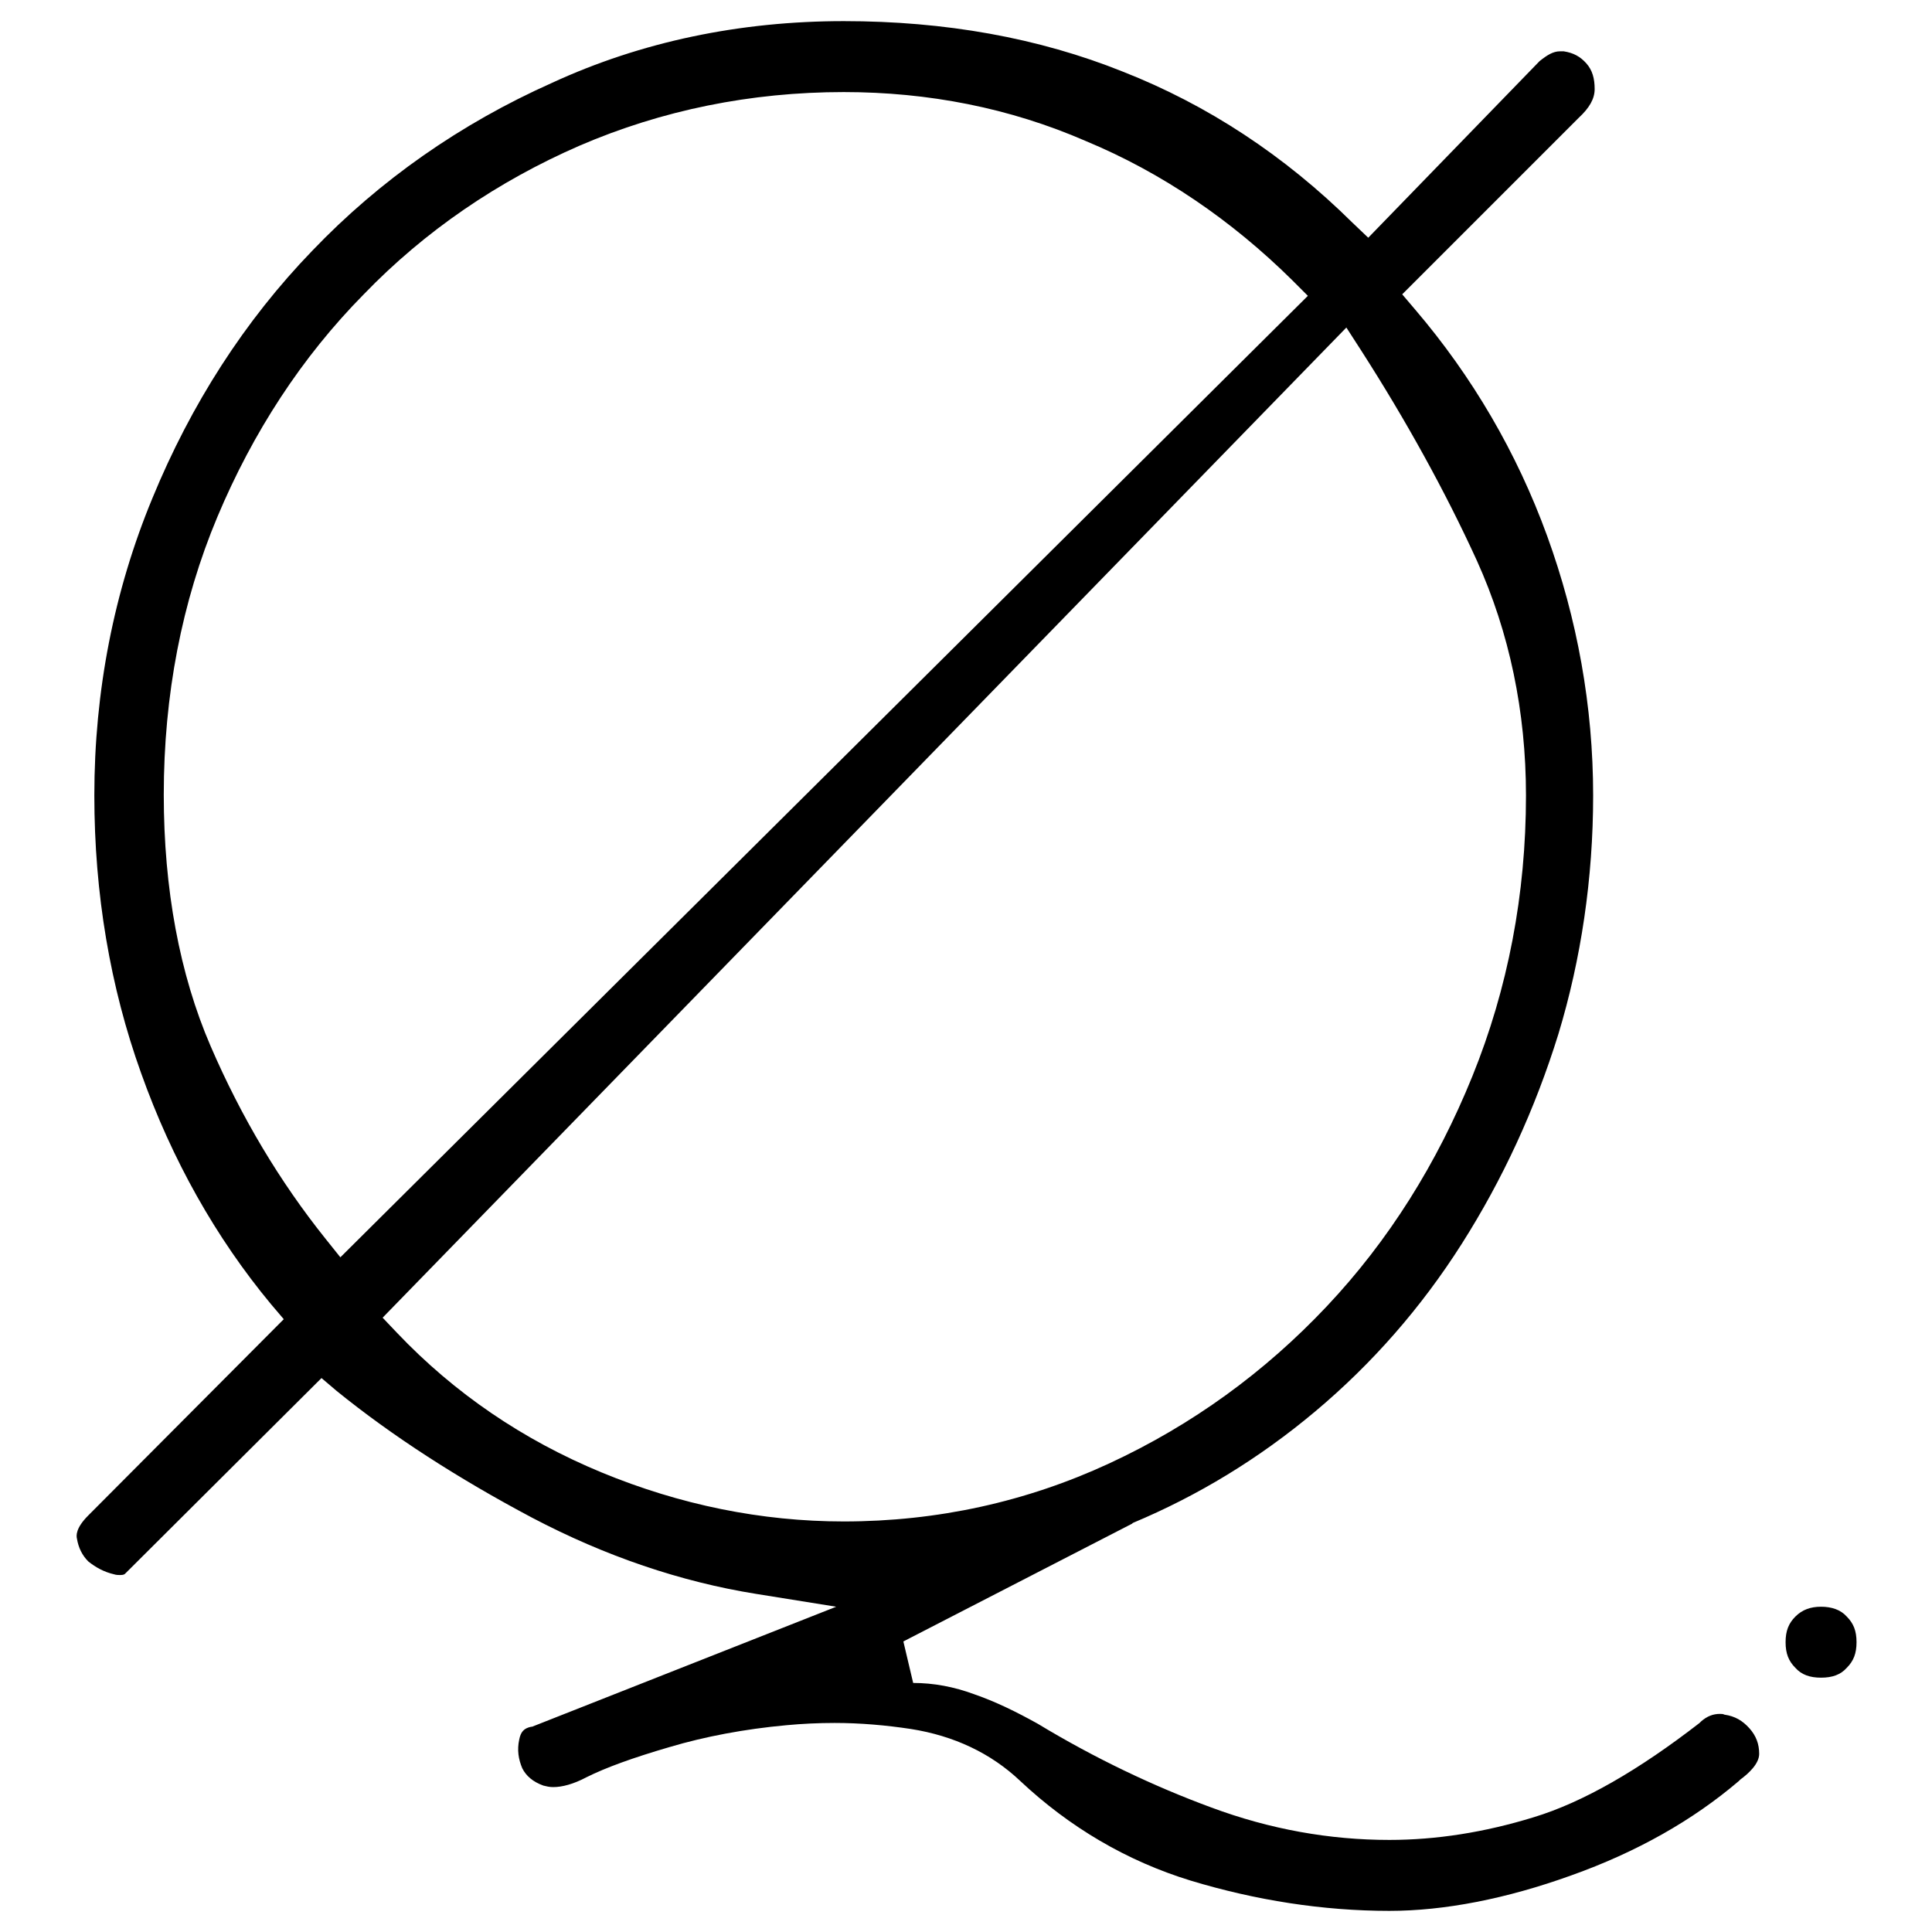
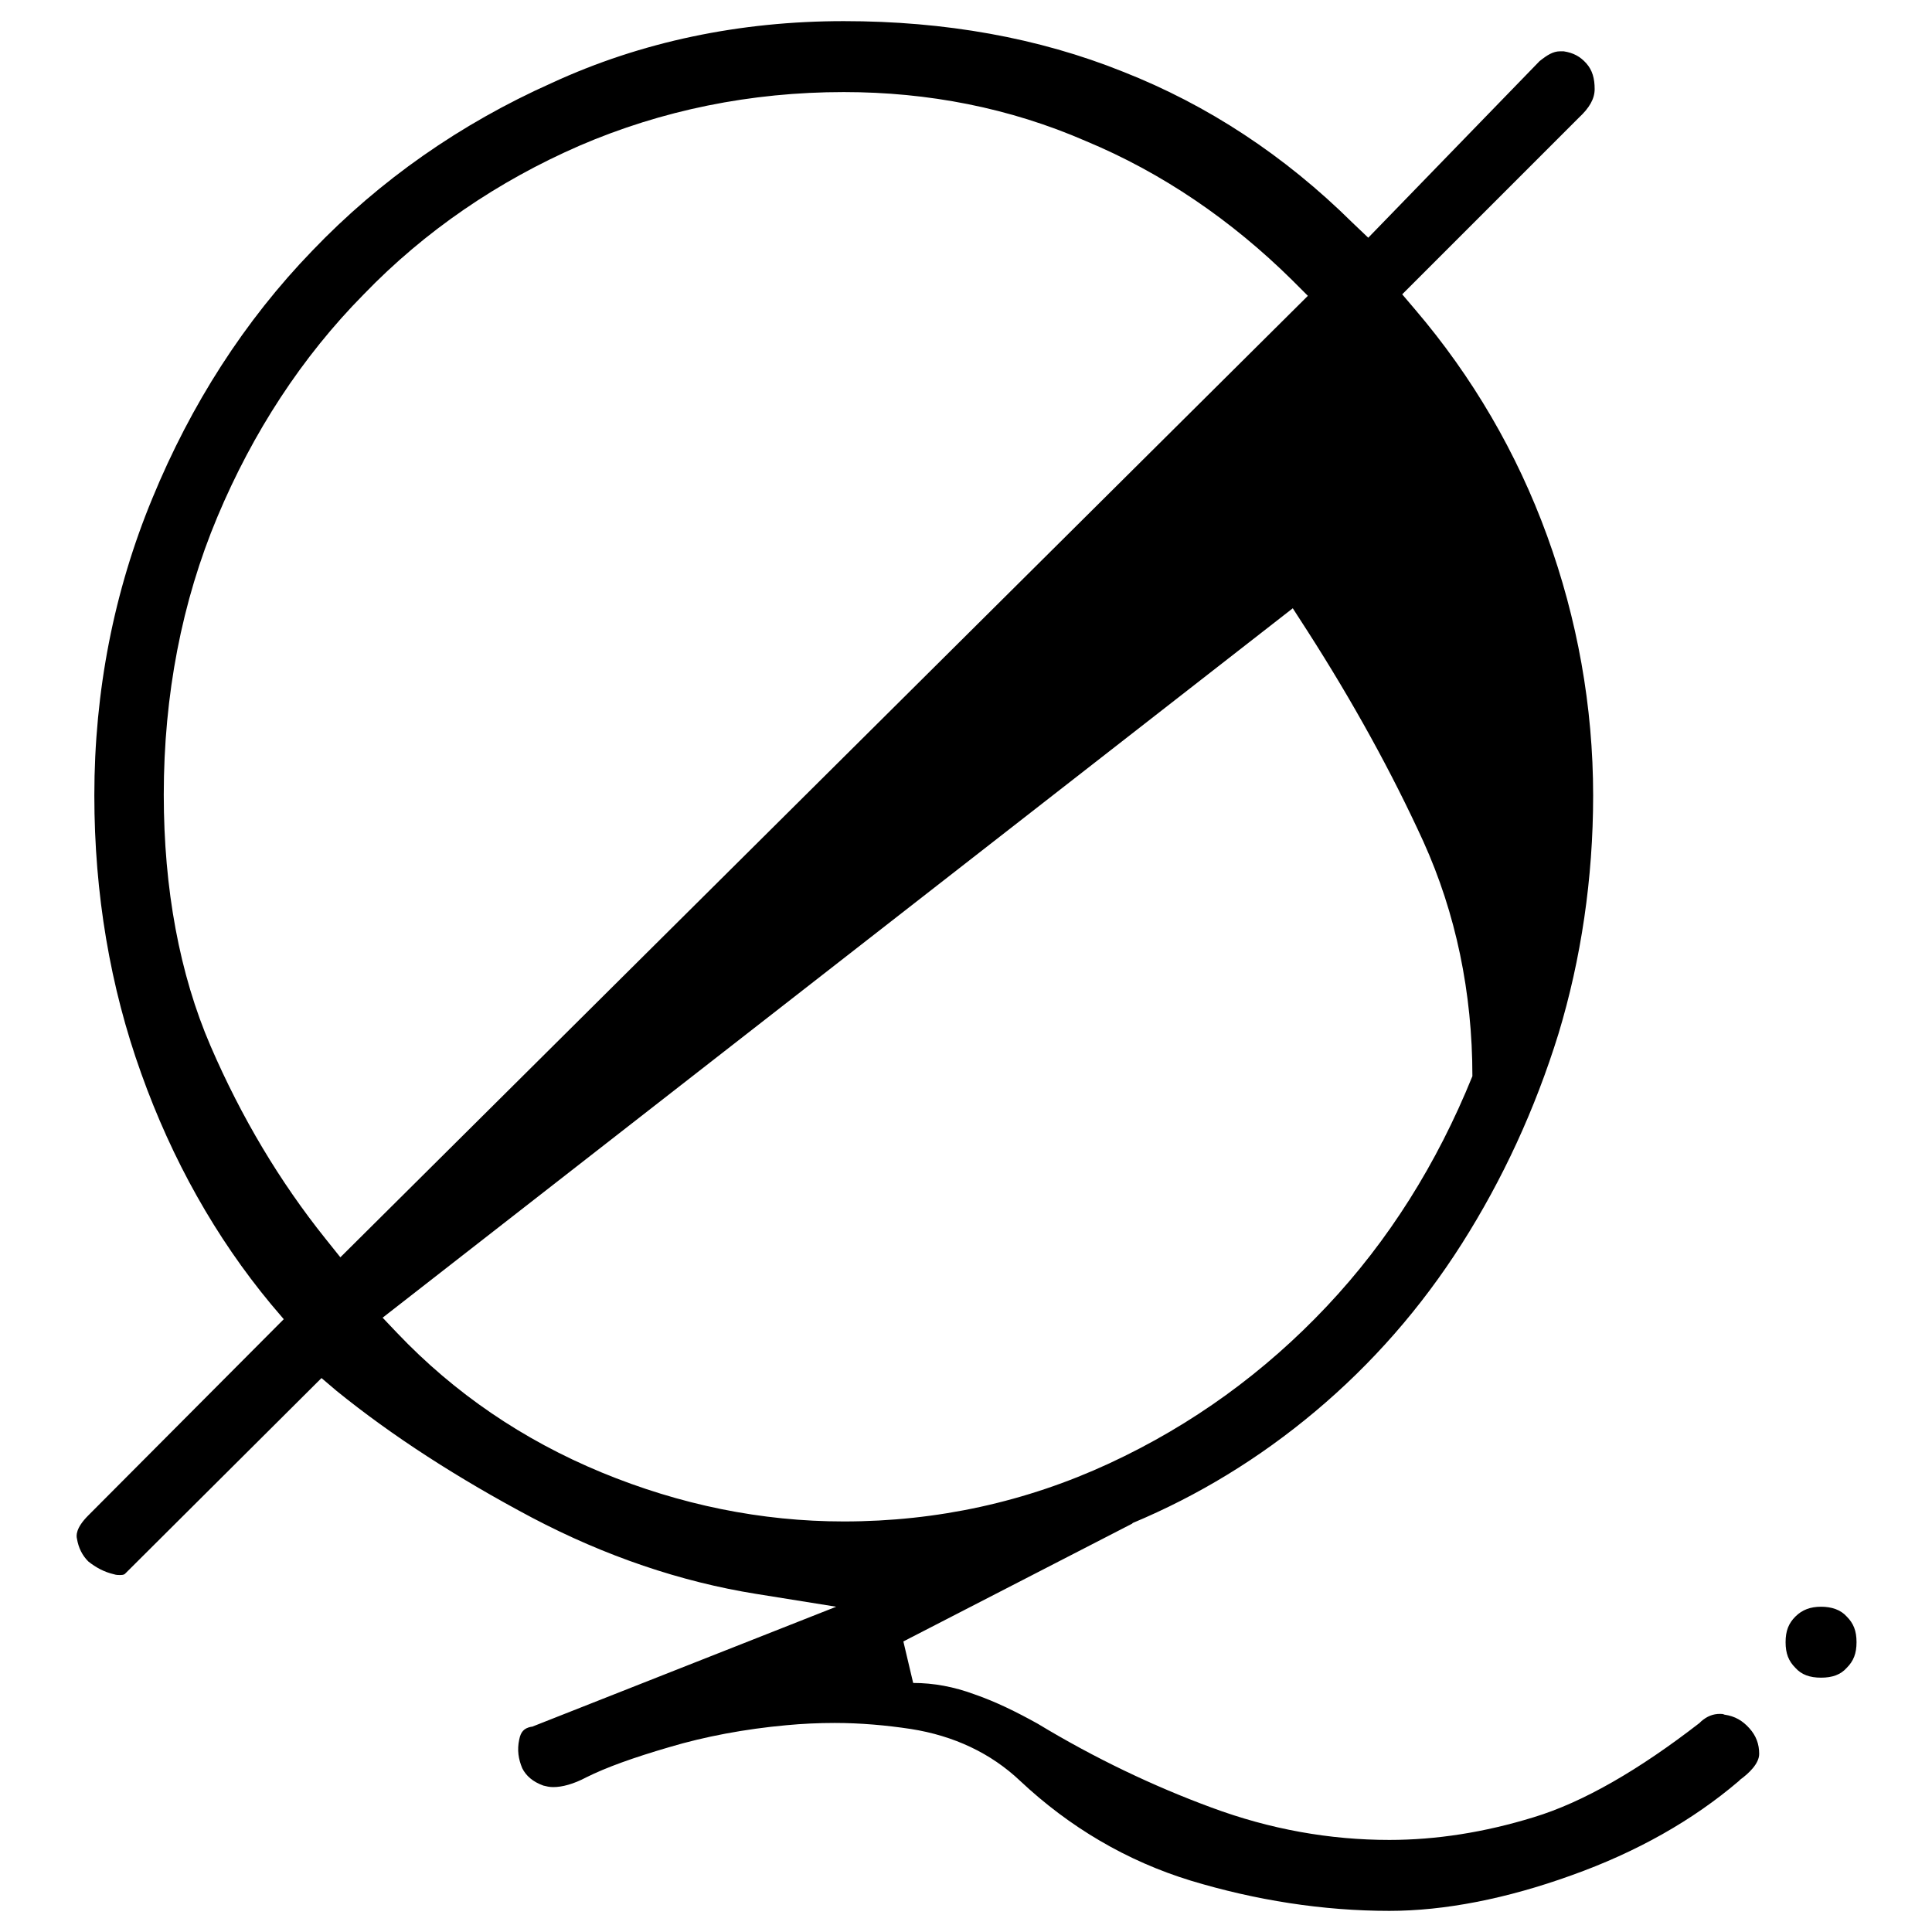
<svg xmlns="http://www.w3.org/2000/svg" version="1.1" x="0px" y="0px" viewBox="0 0 256 256" enable-background="new 0 0 256 256" xml:space="preserve">
  <g>
    <g>
-       <path fill="#000000" d="M184.1,253.2c-8.8,0-17.7-1.4-26.3-4c-8.5-2.6-16.1-7.1-22.6-13.2c-3.9-3.7-8.8-6-14.5-6.9c-3.3-0.5-6.7-0.8-10.1-0.8c-2.1,0-4.3,0.1-6.4,0.3c-5.5,0.5-10.8,1.5-15.5,2.9c-4.8,1.4-8.4,2.7-11,4c-1.7,0.9-3.2,1.3-4.4,1.3c-0.5,0-0.9-0.1-1.3-0.2c-1.4-0.5-2.3-1.3-2.8-2.3c-0.5-1.2-0.7-2.4-0.4-3.8c0.2-1,0.6-1.5,1.6-1.7l0.1,0l40.3-15.9l-10.6-1.7c-10-1.6-20-5-29.7-10.1c-9.8-5.2-18.5-10.8-25.9-16.8l-2-1.7l-26,25.9c-0.1,0.1-0.2,0.2-0.7,0.2c-0.2,0-0.5,0-0.8-0.1c-1.3-0.3-2.4-0.9-3.4-1.7c-0.8-0.8-1.3-1.8-1.5-3c-0.1-0.4-0.2-1.4,1.5-3.1l25.9-26l-1.7-2c-7.3-8.8-13.1-19.1-17.2-30.6c-4.1-11.4-6.2-23.8-6.2-36.8c0-13.8,2.6-27.1,7.7-39.4c5.1-12.4,12.2-23.5,21.2-32.8c8.9-9.3,19.6-16.8,31.7-22.2C85,5.5,98.1,2.8,111.8,2.8c13.4,0,25.8,2.2,37,6.7c11.2,4.4,21.4,11.1,30.4,20l2.1,2l22.7-23.4c1-0.8,1.8-1.3,2.7-1.3c0.2,0,0.3,0,0.5,0c1.3,0.2,2.2,0.7,3,1.6c0.8,0.9,1.1,2,1.1,3.4c0,1.3-0.7,2.5-2.1,3.8l-0.1,0.1l-23.3,23.3l1.7,2C195.1,49.9,201,60,205,71s6.1,22.6,6.1,34.4c0,11-1.6,21.7-4.6,31.6c-3.1,10-7.4,19.3-12.8,27.8c-5.4,8.5-11.9,15.9-19.4,22.2c-7.5,6.3-15.6,11.2-24.2,14.8l-0.1,0.1l-30.3,15.6l1.3,5.5c2.7,0,5.4,0.5,8.1,1.5c2.9,1,5.7,2.4,8.4,3.9c7.6,4.6,15.4,8.3,23,11.1c7.8,2.9,15.7,4.3,23.6,4.3c6.2,0,12.6-1,19.1-3c6.6-2,14-6.3,22-12.5l0.1-0.1l0.1-0.1c0.8-0.7,1.6-1,2.5-1c0.2,0,0.4,0,0.6,0.1c1.4,0.2,2.4,0.8,3.3,1.8s1.3,2.1,1.3,3.4c0,1.3-1.4,2.6-2.5,3.4l-0.1,0.1l-0.1,0.1c-6.1,5.2-13.5,9.4-22.2,12.5C199.6,251.6,191.4,253.2,184.1,253.2z M50.7,174.6l1.9,2c7.6,8,16.7,14.2,27.1,18.5c10.4,4.3,21.2,6.5,32.1,6.5c12.4,0,24.2-2.6,35.2-7.7c11-5.1,20.6-12.1,28.8-20.8s14.6-18.9,19.3-30.5c4.7-11.6,7.1-24.1,7.1-37.2c0-11.1-2.2-21.6-6.5-31.1c-4.2-9.2-9.4-18.6-15.3-27.8l-2-3.1L50.7,174.6z M111.8,12.2c-12.3,0-24.1,2.4-35,7.1C66,24,56.3,30.6,48.2,39C40,47.3,33.5,57.3,28.8,68.5s-7.1,23.6-7.1,36.8c0,12.5,2.1,23.8,6.2,33.3c4.1,9.5,9.2,18,15.2,25.5l2,2.5L173.3,39.2l-2.1-2.1c-8-7.9-17.2-14.2-27.3-18.4C133.8,14.3,123,12.2,111.8,12.2z M241.3,222.3c-1.5,0-2.6-0.4-3.4-1.3c-0.9-0.9-1.3-1.9-1.3-3.4s0.4-2.5,1.3-3.4c0.9-0.9,2-1.3,3.4-1.3s2.6,0.4,3.4,1.3c0.9,0.9,1.3,1.9,1.3,3.4s-0.4,2.5-1.3,3.4C243.9,221.9,242.8,222.3,241.3,222.3z" />
+       <path fill="#000000" d="M184.1,253.2c-8.8,0-17.7-1.4-26.3-4c-8.5-2.6-16.1-7.1-22.6-13.2c-3.9-3.7-8.8-6-14.5-6.9c-3.3-0.5-6.7-0.8-10.1-0.8c-2.1,0-4.3,0.1-6.4,0.3c-5.5,0.5-10.8,1.5-15.5,2.9c-4.8,1.4-8.4,2.7-11,4c-1.7,0.9-3.2,1.3-4.4,1.3c-0.5,0-0.9-0.1-1.3-0.2c-1.4-0.5-2.3-1.3-2.8-2.3c-0.5-1.2-0.7-2.4-0.4-3.8c0.2-1,0.6-1.5,1.6-1.7l0.1,0l40.3-15.9l-10.6-1.7c-10-1.6-20-5-29.7-10.1c-9.8-5.2-18.5-10.8-25.9-16.8l-2-1.7l-26,25.9c-0.1,0.1-0.2,0.2-0.7,0.2c-0.2,0-0.5,0-0.8-0.1c-1.3-0.3-2.4-0.9-3.4-1.7c-0.8-0.8-1.3-1.8-1.5-3c-0.1-0.4-0.2-1.4,1.5-3.1l25.9-26l-1.7-2c-7.3-8.8-13.1-19.1-17.2-30.6c-4.1-11.4-6.2-23.8-6.2-36.8c0-13.8,2.6-27.1,7.7-39.4c5.1-12.4,12.2-23.5,21.2-32.8c8.9-9.3,19.6-16.8,31.7-22.2C85,5.5,98.1,2.8,111.8,2.8c13.4,0,25.8,2.2,37,6.7c11.2,4.4,21.4,11.1,30.4,20l2.1,2l22.7-23.4c1-0.8,1.8-1.3,2.7-1.3c0.2,0,0.3,0,0.5,0c1.3,0.2,2.2,0.7,3,1.6c0.8,0.9,1.1,2,1.1,3.4c0,1.3-0.7,2.5-2.1,3.8l-0.1,0.1l-23.3,23.3l1.7,2C195.1,49.9,201,60,205,71s6.1,22.6,6.1,34.4c0,11-1.6,21.7-4.6,31.6c-3.1,10-7.4,19.3-12.8,27.8c-5.4,8.5-11.9,15.9-19.4,22.2c-7.5,6.3-15.6,11.2-24.2,14.8l-0.1,0.1l-30.3,15.6l1.3,5.5c2.7,0,5.4,0.5,8.1,1.5c2.9,1,5.7,2.4,8.4,3.9c7.6,4.6,15.4,8.3,23,11.1c7.8,2.9,15.7,4.3,23.6,4.3c6.2,0,12.6-1,19.1-3c6.6-2,14-6.3,22-12.5l0.1-0.1l0.1-0.1c0.8-0.7,1.6-1,2.5-1c0.2,0,0.4,0,0.6,0.1c1.4,0.2,2.4,0.8,3.3,1.8s1.3,2.1,1.3,3.4c0,1.3-1.4,2.6-2.5,3.4l-0.1,0.1l-0.1,0.1c-6.1,5.2-13.5,9.4-22.2,12.5C199.6,251.6,191.4,253.2,184.1,253.2z M50.7,174.6l1.9,2c7.6,8,16.7,14.2,27.1,18.5c10.4,4.3,21.2,6.5,32.1,6.5c12.4,0,24.2-2.6,35.2-7.7c11-5.1,20.6-12.1,28.8-20.8s14.6-18.9,19.3-30.5c0-11.1-2.2-21.6-6.5-31.1c-4.2-9.2-9.4-18.6-15.3-27.8l-2-3.1L50.7,174.6z M111.8,12.2c-12.3,0-24.1,2.4-35,7.1C66,24,56.3,30.6,48.2,39C40,47.3,33.5,57.3,28.8,68.5s-7.1,23.6-7.1,36.8c0,12.5,2.1,23.8,6.2,33.3c4.1,9.5,9.2,18,15.2,25.5l2,2.5L173.3,39.2l-2.1-2.1c-8-7.9-17.2-14.2-27.3-18.4C133.8,14.3,123,12.2,111.8,12.2z M241.3,222.3c-1.5,0-2.6-0.4-3.4-1.3c-0.9-0.9-1.3-1.9-1.3-3.4s0.4-2.5,1.3-3.4c0.9-0.9,2-1.3,3.4-1.3s2.6,0.4,3.4,1.3c0.9,0.9,1.3,1.9,1.3,3.4s-0.4,2.5-1.3,3.4C243.9,221.9,242.8,222.3,241.3,222.3z" />
    </g>
  </g>
</svg>